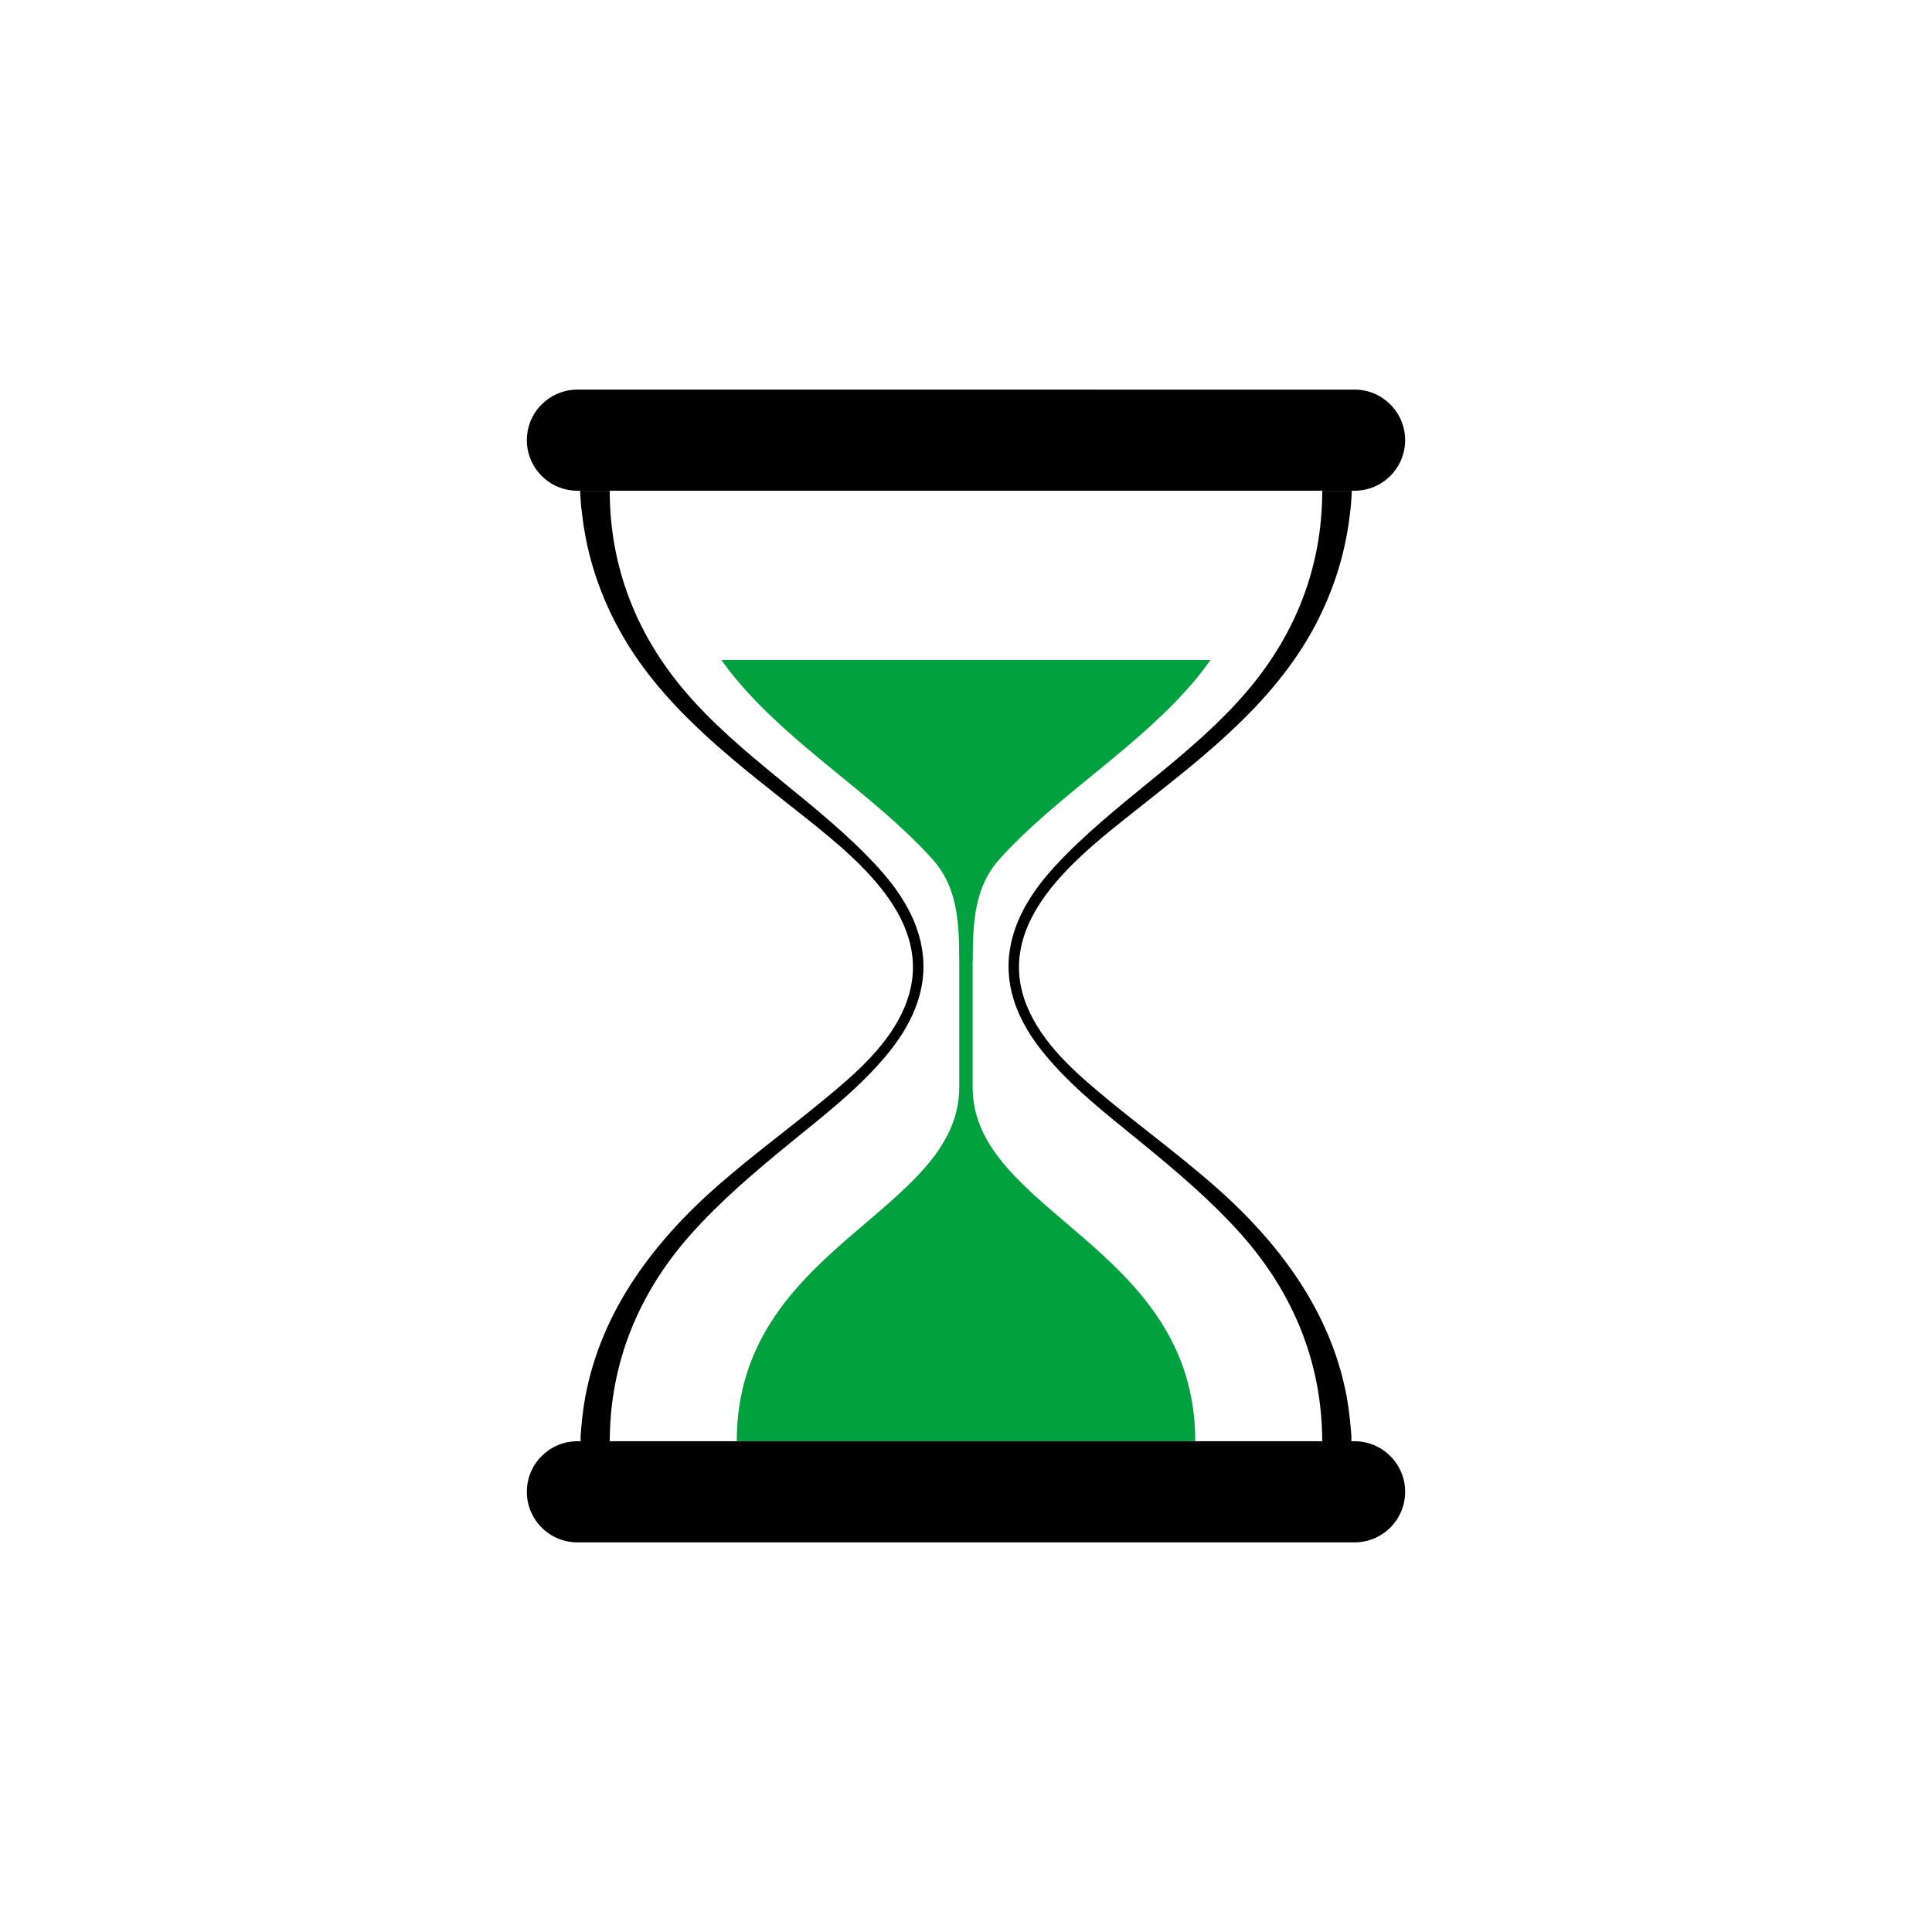
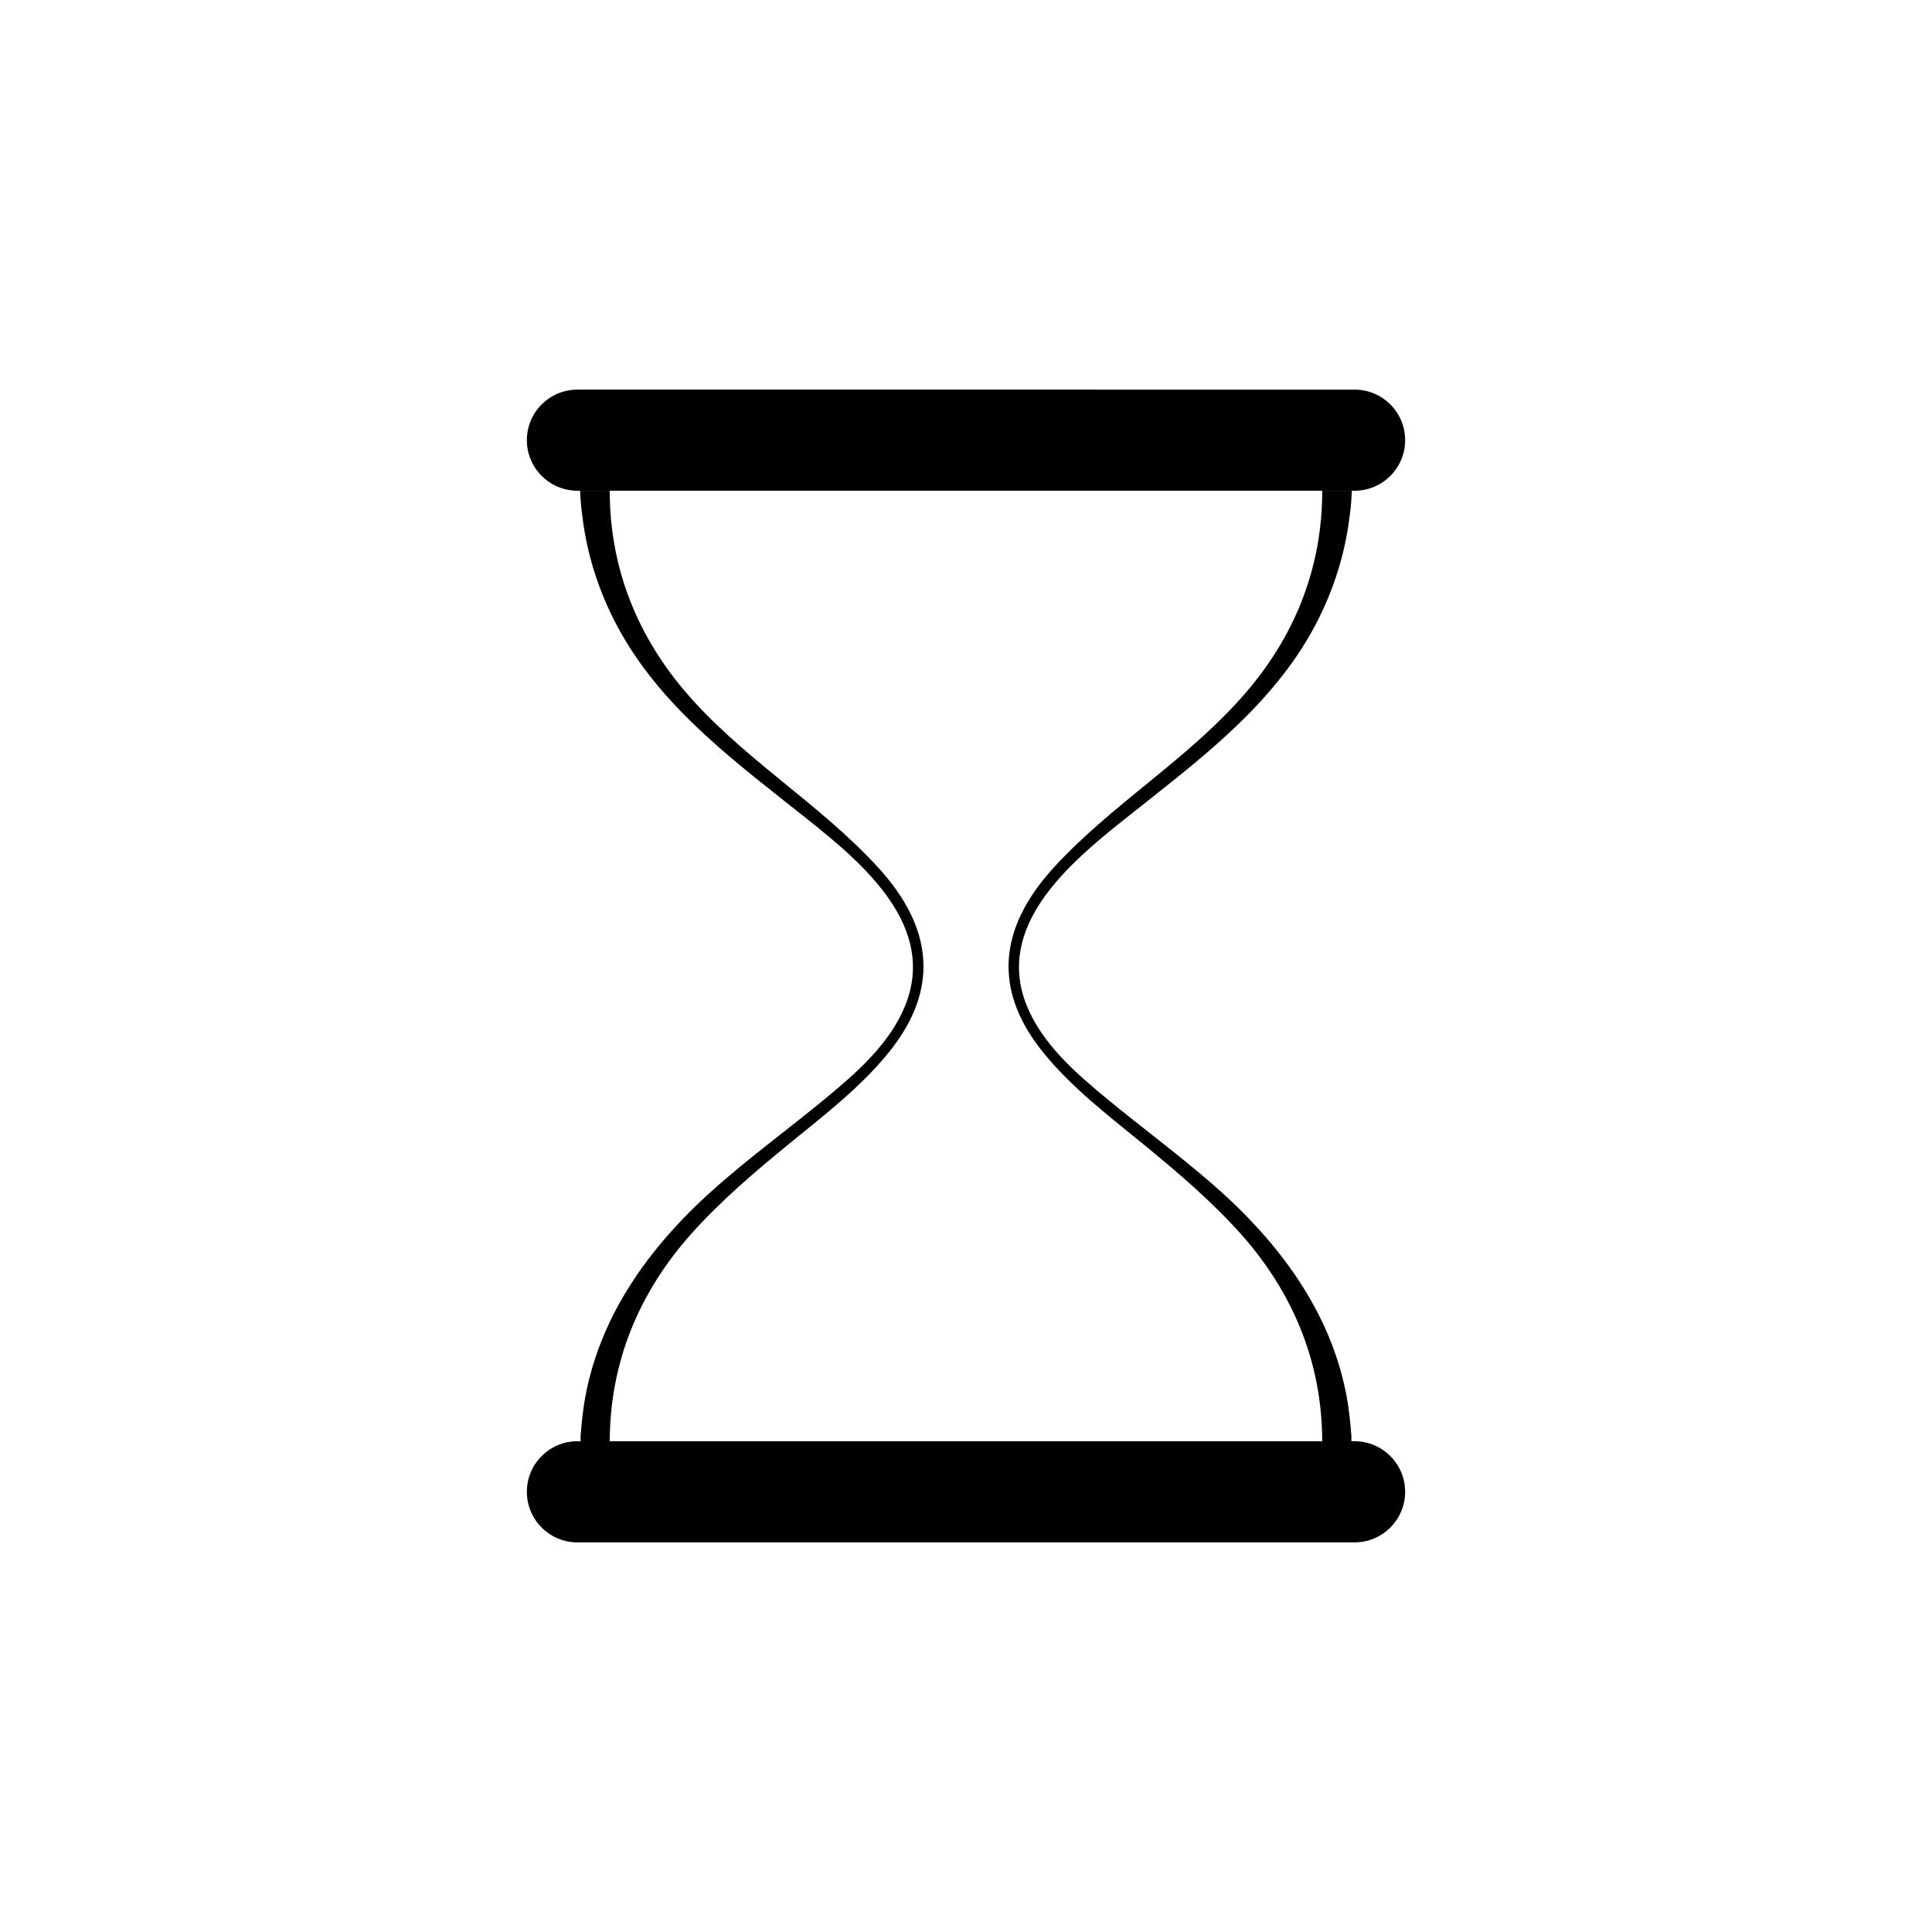
<svg xmlns="http://www.w3.org/2000/svg" version="1.1" id="圖層_1" x="0px" y="0px" width="90px" height="90px" viewBox="0 0 90 90" enable-background="new 0 0 90 90" xml:space="preserve">
  <g>
    <g>
      <path d="M28.405,67.139c0.008-3.664,1.348-6.906,3.776-9.639c1.398-1.571,3.014-2.938,4.642-4.268    c1.593-1.3,3.269-2.588,4.569-4.194c0.886-1.09,1.562-2.376,1.622-3.804c0.078-1.865-0.885-3.484-2.104-4.819    c-2.774-3.038-6.422-5.138-9.085-8.312c-2.229-2.656-3.42-5.772-3.421-9.241h-1.382c0.022,0.379,0.043,0.766,0.101,1.139    c0.221,1.928,0.85,3.794,1.804,5.483c2.062,3.649,5.499,6.137,8.711,8.699c2.588,2.063,6.031,4.976,4.522,8.68    c-0.723,1.778-2.281,3.131-3.727,4.324c-1.64,1.353-3.354,2.612-4.958,4.01c-3.014,2.634-5.471,5.873-6.212,9.886    c-0.112,0.603-0.17,1.204-0.216,1.812c-0.005,0.048,0.003,0.149,0.003,0.244H28.405L28.405,67.139z" />
      <path d="M61.594,67.139c-0.008-3.664-1.348-6.906-3.775-9.639c-1.4-1.571-3.016-2.938-4.643-4.268    c-1.594-1.3-3.27-2.588-4.57-4.194c-0.887-1.09-1.561-2.376-1.619-3.804c-0.08-1.865,0.883-3.484,2.1-4.819    c2.779-3.038,6.424-5.138,9.086-8.312c2.23-2.656,3.422-5.772,3.422-9.241h1.379c-0.018,0.379-0.041,0.766-0.098,1.139    c-0.223,1.928-0.85,3.794-1.801,5.483c-2.064,3.649-5.502,6.137-8.715,8.699c-2.586,2.063-6.033,4.976-4.523,8.68    c0.725,1.778,2.285,3.131,3.729,4.324c1.641,1.353,3.354,2.612,4.957,4.01c3.016,2.634,5.475,5.873,6.215,9.886    c0.109,0.603,0.168,1.204,0.215,1.812c0.004,0.048-0.004,0.149,0,0.244H61.594L61.594,67.139z" />
    </g>
    <path d="M65.457,20.505c0,1.302-1.057,2.355-2.357,2.355H26.899c-1.3,0-2.356-1.054-2.356-2.355l0,0   c0-1.303,1.057-2.355,2.356-2.355H63.1C64.4,18.149,65.457,19.202,65.457,20.505L65.457,20.505z" />
-     <path d="M65.457,69.493c0,1.304-1.057,2.357-2.357,2.357H26.899c-1.3,0-2.356-1.054-2.356-2.357l0,0   c0-1.302,1.057-2.355,2.356-2.355H63.1C64.4,67.139,65.457,68.193,65.457,69.493L65.457,69.493z" />
-     <path fill="#01A13F" d="M45,30.743H33.605v0.002c0.221,0.309,0.449,0.614,0.701,0.911c2.659,3.172,6.306,5.275,9.082,8.313   c1.219,1.332,1.296,2.952,1.296,4.805h0.002v5.868c0,5.871-10.365,7.399-10.365,16.497H55.68c0-9.098-10.372-10.626-10.372-16.497   v-5.868h0.007c0-1.854,0.077-3.473,1.292-4.805c2.779-3.04,6.426-5.14,9.086-8.313c0.248-0.297,0.479-0.602,0.699-0.911v-0.002H45z   " />
+     <path d="M65.457,69.493c0,1.304-1.057,2.357-2.357,2.357H26.899c-1.3,0-2.356-1.054-2.356-2.357l0,0   c0-1.302,1.057-2.355,2.356-2.355H63.1C64.4,67.139,65.457,68.193,65.457,69.493z" />
  </g>
</svg>